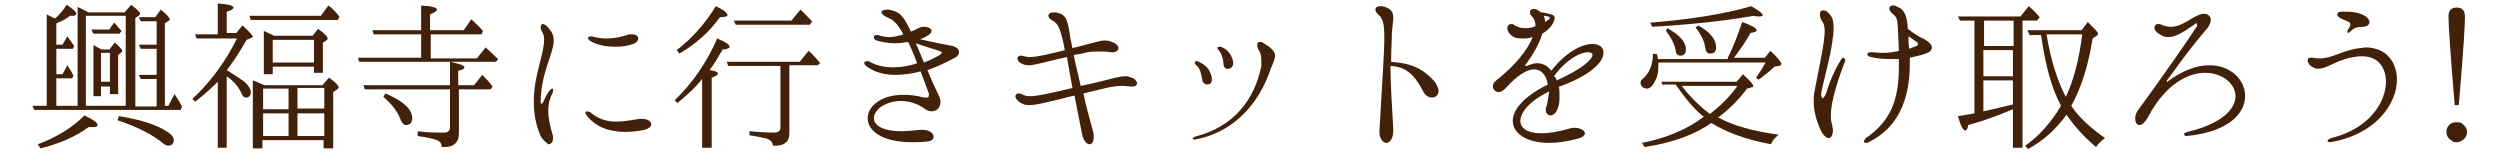
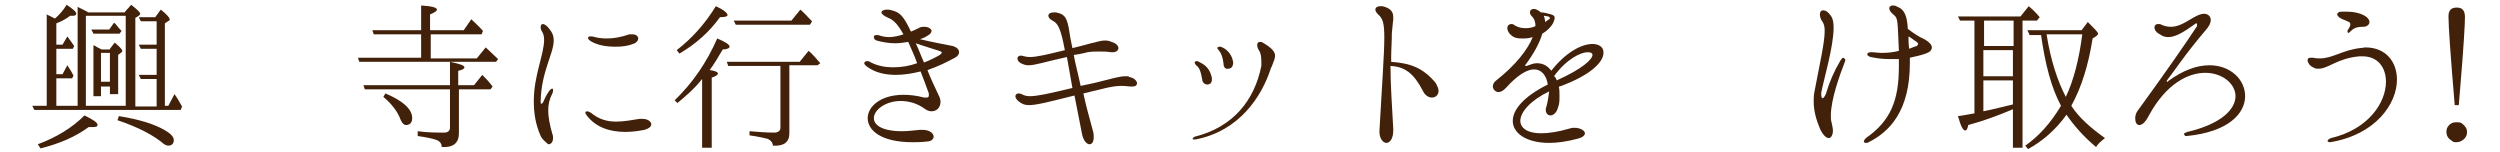
<svg xmlns="http://www.w3.org/2000/svg" version="1.1" id="レイヤー_1" x="0px" y="0px" viewBox="0 0 363.9 22.1" style="enable-background:new 0 0 363.9 22.1;" xml:space="preserve">
  <style type="text/css">
	.st0{fill:#42210B;}
</style>
  <g>
    <path class="st0" d="M18.2,1.7l0.9-1c0.9,0.7,1.3,1.1,1.3,1.3c0,0.1-0.1,0.2-0.2,0.3l-0.5,0.3v12.9h3.1v-4h-2.3l-0.3-0.6h2.6V7.1   h-2.3l-0.3-0.6h2.6V3.1h-2.3l-0.3-0.6h2.4l0.8-1.1c0.9,0.7,1.3,1.2,1.3,1.4c0,0.1,0,0.2-0.1,0.2L24,3.4v12h0.5l0.9-1.7   c0.5,0.7,0.8,1.3,1.1,1.8L26.3,16H5l-0.3-0.6h2.1V2.1c0.4,0.2,0.8,0.4,1.2,0.6c0.7-0.6,1.2-1.2,1.7-2c0.9,0.6,1.4,1,1.4,1.3   c0,0.2-0.2,0.3-0.5,0.3c-0.1,0-0.3,0-0.4,0C9.7,2.7,9,3.1,8.2,3.4v3.1h0.9l0.7-1.2c0.4,0.5,0.7,1,1,1.4l-0.2,0.4H8.2v3.7h0.9   l0.7-1.3c0.4,0.6,0.7,1.1,0.9,1.5l-0.2,0.4H8.2v4h3.1V1l1.4,0.7l0.1,0.1H18.2z M5.5,21c2.7-1,5-2.4,6.8-4.2c1.2,0.6,1.9,1,1.9,1.4   c0,0.2-0.2,0.3-0.7,0.3l-0.6,0c-1.9,1.4-4.2,2.4-7,3.1L5.5,21z M12.5,15.4h5.8V2.3h-5.8V15.4z M16.6,3.3c0.3,0.2,0.5,0.6,0.9,1   l0.2,0.2l-0.3,0.4h-3.8l-0.3-0.6h2.6L16.6,3.3z M16,7.1l0.7-0.9c0.7,0.6,1.1,1,1.1,1.2c0,0.1,0,0.1-0.1,0.2L17.2,8v5.7H16v-1.1   h-1.3v1.4h-1.1V6.6c0.1,0,0.3,0.1,0.6,0.3c0.2,0.1,0.4,0.2,0.6,0.3H16z M14.8,11.9H16V7.7h-1.3V11.9z M17.3,16.9   c3.1,0.5,5.2,1.2,6.6,2c0.9,0.5,1.4,1,1.4,1.5c0,0.5-0.3,0.8-0.8,0.8c-0.2,0-0.4-0.1-0.6-0.2c-1.5-1.3-3.8-2.5-6.8-3.5L17.3,16.9z" />
-     <path class="st0" d="M35.3,11.7c0.8,0.6,1.2,1.2,1.2,1.7c0,0.5-0.2,0.8-0.7,0.8c-0.3,0-0.5-0.2-0.7-0.7c-0.4-0.9-1.1-1.7-2.1-2.4   v10.4h-1.3v-9.6c-1,1-2.1,2-3.3,2.9L28,14.4c2.8-2.6,4.9-5.6,6.5-8.8h-5.9l-0.2-0.6h3.3V0.5c1.5,0.1,2.2,0.3,2.3,0.6   c0,0.2-0.3,0.4-1,0.6v3.1h1.4l0.9-1.1c1,0.9,1.4,1.4,1.5,1.6c0,0.1-0.1,0.2-0.2,0.2l-0.7,0.3c-1,1.7-1.9,3.2-2.9,4.4   C33.8,10.7,34.6,11.2,35.3,11.7z M47.8,0.8c0.6,0.4,1.1,1,1.6,1.6l-0.2,0.5H36.5l-0.2-0.6h10.4L47.8,0.8z M47,12.3l0.9-1   c1,0.7,1.4,1.2,1.4,1.4c0,0.1-0.1,0.2-0.2,0.3l-0.6,0.4v8.2h-1.4v-1.2h-8.9v1.2h-1.4v-9.9c0.4,0.1,0.9,0.4,1.7,0.7H47z M38.3,15.9   H42v-3h-3.7V15.9z M38.3,16.5v3.3H42v-3.3H38.3z M45.5,5.2l0.8-1c1,0.7,1.4,1.2,1.4,1.4c0,0.1-0.1,0.2-0.2,0.3L47,6.2v4.4h-1.3V9.7   h-6v1.1h-1.3V4.5c0.4,0.2,0.9,0.4,1.5,0.7H45.5z M39.7,9.1h6V5.8h-6V9.1z M47.2,12.8h-3.9v3h3.9V12.8z M47.2,16.5h-3.9v3.3h3.9   V16.5z" />
    <path class="st0" d="M52.3,9l-0.2-0.6h9.2V5h-6.9l-0.2-0.6h7.1V0.8c1.6,0.1,2.3,0.3,2.3,0.6c0,0.2-0.3,0.4-1,0.7v2.3h4.9l1.1-1.6   c0.4,0.4,1,0.9,1.7,1.7L70.1,5h-7.4v3.5h6.7l1.3-1.6c0.5,0.5,1.1,1,1.8,1.7L72.2,9h-6.7c1.4,0.3,2.1,0.5,2.1,0.8   c0,0.2-0.3,0.4-0.9,0.5v2.1H69l1.2-1.5c0.5,0.5,1,1,1.5,1.7L71.4,13h-4.6v6.4c0,1.4-0.8,2.1-2.5,2c0-0.4-0.2-0.8-0.7-1   c-0.5-0.2-1.4-0.4-2.8-0.6v-0.7c1.4,0.2,2.7,0.2,3.9,0.2c0.5,0,0.8-0.3,0.8-0.7V13H53.1l-0.2-0.6h12.6V9H52.3z M56.1,13.6   c2.6,1.1,3.9,2.3,3.9,3.6c0,0.6-0.3,1-0.9,1c-0.3,0-0.6-0.3-0.8-0.8c-0.4-1.1-1.2-2.2-2.5-3.3L56.1,13.6z" />
    <path class="st0" d="M78.7,19.8c-0.8-1.8-1-3.5-1-5.1c0-3.7,1.5-6.8,1.5-8.9c0-0.5-0.1-0.9-0.3-1.2c-0.2-0.3-0.2-0.5-0.2-0.7   c0-0.2,0.1-0.4,0.3-0.4c0.3,0,0.7,0.3,1.1,0.9c0.4,0.5,0.5,1,0.5,1.5c0,1.9-1.8,4.5-1.9,8.8c0,0.3,0,0.4,0.1,0.4   c0.1,0,0.2-0.1,0.3-0.3c0.2-0.5,0.5-1.1,0.8-1.5c0.2-0.3,0.4-0.4,0.5-0.4c0.1,0,0.1,0.1,0.1,0.2s0,0.3-0.1,0.5   c-0.4,0.8-0.6,1.5-0.6,2.5c0,0.9,0.2,2,0.6,3.4c0.1,0.2,0.1,0.4,0.1,0.6c0,0.6-0.3,0.9-0.7,0.9C79.5,20.7,79,20.4,78.7,19.8z    M85.4,16.8c-0.1-0.2-0.2-0.3-0.2-0.4c0-0.1,0.1-0.2,0.3-0.2c0.1,0,0.3,0.1,0.5,0.2c1.2,1,2.4,1.3,3.7,1.3c1,0,2.2-0.2,3.4-0.4   c0.2,0,0.3,0,0.4,0c0.8,0,1.3,0.4,1.3,0.8c0,0.3-0.3,0.6-1,0.8c-1,0.2-1.9,0.3-2.8,0.3C88.7,19.2,86.7,18.5,85.4,16.8z M86,6   c-0.3-0.2-0.4-0.3-0.4-0.5c0-0.1,0.1-0.2,0.3-0.2c0.1,0,0.2,0,0.3,0c0.7,0.2,1.4,0.3,2.1,0.3c1.1,0,2.1-0.2,3.3-0.6   C91.7,5,91.9,5,92.1,5c0.5,0,0.8,0.3,0.8,0.6c0,0.3-0.3,0.7-0.8,0.8c-0.7,0.3-1.6,0.4-2.5,0.4C88.3,6.8,87,6.6,86,6z" />
    <path class="st0" d="M104.5,10.7c0,0.2-0.3,0.4-0.9,0.6v10.2h-1.4v-10c-1.1,1.4-2.4,2.5-3.6,3.5l-0.4-0.4c2.7-2.6,4.7-5.6,6.2-9   c1.2,0.5,1.8,0.9,1.8,1.2c0,0.2-0.4,0.4-1,0.4c-0.7,1.2-1.3,2.2-1.9,3C104.1,10.3,104.5,10.5,104.5,10.7z M98.5,7.3   c2.2-1.7,4.1-3.8,5.7-6.4c1.1,0.5,1.7,1,1.7,1.3c0,0.2-0.4,0.3-1.1,0.3c-1.5,2.1-3.5,3.9-5.9,5.3L98.5,7.3z M114.9,19.4   c0,1.3-0.8,1.9-2.4,1.8c0-0.4-0.3-0.8-0.8-1c-0.4-0.1-1.2-0.3-2.6-0.5v-0.6c1.2,0.1,2.4,0.2,3.6,0.2c0.6,0,0.9-0.3,0.9-0.7v-9h-7.6   l-0.2-0.6h10.6l1.3-1.6c0.6,0.5,1.1,1.1,1.7,1.8L119,9.5h-4.1V19.4z M116.5,1.4c0.5,0.4,1,1,1.7,1.7l-0.3,0.5h-10.8L106.8,3h8.4   L116.5,1.4z" />
    <path class="st0" d="M139.6,7.6c0,0.3-0.2,0.6-0.6,0.8c-1.1,0.6-2.5,1.3-4,1.8c0.4,1.1,1,2.3,1.6,3.6c0.2,0.4,0.3,0.7,0.3,1   c0,0.9-0.6,1.4-1.3,1.4c-0.3,0-0.6-0.1-0.9-0.3c-1.2-0.9-2.5-1.2-3.6-1.2c-2.2,0-3.9,1.3-3.9,2.5c0,1,1.2,1.9,4.1,1.9   c0.7,0,1.6-0.1,2.6-0.2c0.1,0,0.3,0,0.4,0c1,0,1.6,0.5,1.6,1c0,0.3-0.3,0.7-1,0.7c-0.8,0.1-1.5,0.1-2.1,0.1c-4.5,0-6.5-1.7-6.5-3.5   c0-1.7,1.9-3.4,5.2-3.4c0.9,0,1.9,0.1,3,0.4c0.1,0,0.3,0,0.4,0c0.2,0,0.3-0.1,0.3-0.3c0-0.1,0-0.2,0-0.3c-0.4-1.1-0.8-2.2-1.2-3.2   c-1.2,0.3-2.4,0.5-3.6,0.5c-1.5,0-3-0.3-4.2-1.2c-0.3-0.2-0.4-0.4-0.4-0.5c0-0.2,0.2-0.3,0.4-0.3c0.1,0,0.3,0,0.4,0.1   c1.1,0.6,2.3,0.8,3.4,0.8c1.2,0,2.4-0.2,3.5-0.6c-0.4-1.1-0.9-2.2-1.3-3.1c-0.6,0.1-1.3,0.2-1.9,0.2c-1,0-2-0.2-2.7-0.4   c-0.3-0.1-0.4-0.3-0.4-0.5c0-0.2,0.1-0.3,0.4-0.3c0.1,0,0.2,0,0.2,0c0.6,0.2,1.1,0.3,1.6,0.3c0.7,0,1.5-0.2,2.1-0.4   c-0.7-1.3-1.4-2.1-2.2-2.4c-0.7-0.3-1-0.6-1-0.8s0.3-0.4,0.8-0.4c0.2,0,0.4,0,0.7,0.1c1.2,0.3,1.7,0.8,2.8,3.1   c0.5-0.2,0.9-0.4,1.3-0.6c0.2-0.1,0.5-0.1,0.7-0.1c0.5,0,1,0.3,1,0.6c0,0.2-0.2,0.5-0.6,0.7c-0.3,0.2-0.7,0.4-1.1,0.5   c1.6,0.4,3.8,0.8,4.8,1C139.3,6.9,139.6,7.2,139.6,7.6z M137.1,7.7c0-0.1-0.1-0.2-0.4-0.3c-0.9-0.3-2.3-0.7-3.4-1.1   c0.4,0.8,0.7,1.7,1.2,2.8c0.8-0.3,1.6-0.7,2.3-1.1C137,7.8,137.1,7.7,137.1,7.7z" />
    <path class="st0" d="M164.3,11.2c0.8,0.1,1.2,0.6,1.2,0.9c0,0.3-0.2,0.5-0.7,0.5c-0.5,0-1-0.1-1.5-0.1c-0.7,0-1.4,0.1-2.3,0.3   l-3.3,0.8c0.3,1.5,0.8,3.3,1.4,5.5c0.1,0.3,0.1,0.6,0.1,0.9c0,0.7-0.3,1-0.6,1c-0.4,0-0.9-0.5-1.1-1.5c-0.4-2.1-0.8-4-1.1-5.6   c-3.6,0.9-5.5,1.4-6.6,1.4c-0.7,0-1.1-0.2-1.6-0.6c-0.3-0.3-0.4-0.5-0.4-0.7c0-0.2,0.2-0.4,0.4-0.4c0.1,0,0.3,0,0.5,0.1   c0.4,0.2,0.7,0.3,1.2,0.3c1,0,2.5-0.3,6.2-1.2c-0.3-1.8-0.6-3.3-0.8-4.5c-3.2,0.7-4.6,1.2-5.6,1.2c-0.4,0-0.7-0.1-1.1-0.3   c-0.4-0.2-0.5-0.5-0.5-0.7c0-0.2,0.2-0.4,0.4-0.4c0.1,0,0.2,0,0.2,0c0.4,0.1,0.8,0.2,1.2,0.2c0.9,0,2.3-0.3,5.1-1   c-0.6-3.2-1-3.9-1.8-4.3c-0.4-0.2-0.6-0.5-0.6-0.7c0-0.3,0.3-0.5,0.8-0.5c0.1,0,0.2,0,0.3,0c1.6,0.3,1.7,1.1,2.1,3.7   c0.1,0.5,0.2,1,0.3,1.5c0.8-0.2,1.7-0.4,2.7-0.7c0.6-0.1,1.3-0.4,2-0.4c0.3,0,0.6,0,1,0.2c0.7,0.2,1,0.6,1,0.9   c0,0.3-0.3,0.6-0.8,0.6c-0.1,0-0.2,0-0.3,0c-0.5-0.1-1.1-0.1-1.8-0.1c-0.5,0-1,0-1.6,0.1c-0.7,0.2-1.4,0.3-2,0.4   c0.2,1.2,0.6,2.6,1,4.5c0.9-0.2,2-0.4,3.1-0.7c1.3-0.3,2.5-0.7,3.4-0.7H164.3z" />
    <path class="st0" d="M173.6,20.2c0-0.1,0.1-0.2,0.3-0.3c5.6-1.4,8.7-5.3,9.7-10.3c0-0.2,0-0.4,0-0.7c0-0.6-0.1-1.2-0.3-1.5   c-0.3-0.4-0.3-0.7-0.3-0.9c0-0.3,0.2-0.4,0.4-0.4c0.1,0,0.3,0,0.4,0.1c1.4,0.8,1.8,1.4,1.8,1.9c0,0.3-0.1,0.4-0.1,0.6   c-0.2,0.4-0.3,0.9-0.5,1.2c-1.3,4.1-4.6,9.2-11,10.4c-0.1,0-0.1,0-0.2,0C173.7,20.3,173.6,20.3,173.6,20.2z M175,11.6   c-0.2-1.1-0.4-1.8-0.9-2.1c-0.1-0.1-0.2-0.3-0.2-0.4c0-0.1,0.1-0.2,0.3-0.2c0.1,0,0.2,0,0.3,0.1c1.1,0.5,1.6,1.1,1.9,2.3   c0,0.1,0,0.2,0,0.3c0,0.5-0.3,0.7-0.7,0.7C175.4,12.3,175,12,175,11.6z M178.1,9.3c-0.1-0.9-0.3-1.5-0.7-2   c-0.1-0.1-0.2-0.2-0.2-0.3c0-0.1,0.1-0.2,0.3-0.2c0.1,0,0.1,0,0.2,0c1.1,0.4,1.7,1.4,1.8,2.3c0,0.6-0.3,0.9-0.7,0.9   C178.4,10.1,178.1,9.8,178.1,9.3z" />
    <path class="st0" d="M209.4,13.2c0,0.6-0.4,1-1,1c-0.4,0-1-0.3-1.3-1c-1.3-2.5-2.6-3.5-4.7-3.6c0,2.7,0.2,5.5,0.4,9.1   c0,0.1,0,0.2,0,0.3c0,1.2-0.5,1.8-1,1.8c-0.5,0-1.1-0.7-1-1.9c0.4-7.2,0.7-11.1,0.7-13.4c0-2.1-0.2-2.8-0.9-3.4   c-0.3-0.3-0.4-0.5-0.4-0.7c0-0.3,0.3-0.5,0.7-0.5c0.1,0,0.2,0,0.3,0c1.4,0.3,1.6,1,1.6,1.6c0,0.2,0,0.3,0,0.4   c-0.1,0.6-0.1,1.2-0.2,1.9c0,1.2-0.1,2.4-0.1,3.6v0.6c2.7,0.2,4.6,0.8,6.5,3.1C209.2,12.5,209.4,12.9,209.4,13.2z" />
    <path class="st0" d="M227,12.6l-0.1,0c0.1,0.4,0.1,0.9,0.1,1.4c0,0.6,0,1.1-0.2,1.6c-0.2,0.8-0.7,1.2-1.1,1.2   c-0.4,0-0.7-0.3-0.7-0.8c0-0.2,0-0.3,0.1-0.5c0.2-0.7,0.3-1.5,0.4-2.2c-2.7,1.3-4.2,3-4.2,4.3c0,1,1,1.8,3,1.8   c1.1,0,2.5-0.2,4.2-0.7c0.3-0.1,0.5-0.1,0.7-0.1c0.8,0,1.5,0.4,1.5,0.8c0,0.3-0.3,0.6-1.1,0.8c-1.5,0.4-2.9,0.6-4.1,0.6   c-3.3,0-5.3-1.4-5.3-3.2c0-1.6,1.5-3.5,5.1-5.3c-0.2-1.3-0.9-2.2-2-2.2c-1,0-2.4,0.8-4.1,2.7c-0.4,0.4-0.7,0.6-1.1,0.6   c-0.4,0-0.8-0.4-0.8-0.8c0-0.3,0.1-0.6,0.5-0.9c2.8-2.2,4.6-4.5,5.3-6.3c-0.6,0.2-1.1,0.2-1.6,0.2c-0.6,0-1-0.1-1.3-0.3   c-0.6-0.4-0.8-0.9-0.8-1.2c0-0.3,0.2-0.6,0.6-0.6c0.1,0,0.3,0,0.5,0.2c0.5,0.3,1,0.4,1.6,0.4c0.5,0,1-0.1,1.4-0.3   c0-0.5-0.1-1-0.5-1.4c-0.2-0.2-0.3-0.4-0.3-0.6c0-0.3,0.2-0.5,0.6-0.5c0.3,0,0.6,0.2,1,0.5c0.5,0,1.1,0.2,1.5,0.3   c0.3,0.1,0.5,0.2,0.5,0.5c0,0.2-0.1,0.4-0.2,0.7c-0.3,0.6-0.9,1.2-1.6,1.6c-0.4,1.4-1.3,3-2.5,4.6C222,9.4,222,9.5,222,9.5   c0,0.1,0,0.1,0.1,0.1c0,0,0.1,0,0.1,0c0.6-0.2,1-0.4,1.5-0.4c0.9,0,1.6,0.4,2.1,1.1c2.2-2.8,4.5-3.9,6-3.9c1,0,1.6,0.5,1.6,1.2   C233.5,8.9,231.7,10.9,227,12.6z M224.9,3.2c0.3-0.2,0.6-0.4,0.6-0.4c0.1-0.1,0.1-0.1,0.1-0.2c0-0.1-0.1-0.1-0.2-0.2   c-0.2,0-0.4-0.1-0.7-0.1C224.8,2.5,224.9,2.8,224.9,3.2z M226.6,11.7c3.8-1.7,5.2-3.1,5.2-3.7c0-0.3-0.3-0.4-0.7-0.4   c-1,0-3.1,1-4.9,3.5C226.4,11.2,226.5,11.4,226.6,11.7z" />
-     <path class="st0" d="M251.5,8.4c0.7-1.4,1.4-3.1,2.1-5.2c1.4,0.5,2.1,0.9,2.1,1.2c0,0.2-0.3,0.3-0.9,0.4c-0.7,1.3-1.5,2.4-2.4,3.6   h4.5l0.8-1c1.1,1,1.6,1.7,1.6,1.9c0,0.1-0.1,0.2-0.3,0.3l-0.7,0.1c-0.6,0.6-1.4,1.2-2.3,1.9l-0.4-0.3c0.7-0.9,1.1-1.7,1.4-2.2   h-15.6v0.3c0,1-0.1,1.8-0.6,2.6c-0.3,0.6-0.7,0.9-1.1,0.9c-0.2,0-0.4-0.1-0.6-0.2c-0.2-0.2-0.3-0.4-0.3-0.6c0-0.3,0.1-0.5,0.4-0.7   c0.9-0.8,1.4-2,1.4-3.6l0.6,0.1c0,0,0,0.2,0.1,0.4c0,0.1,0,0.2,0,0.3H251.5z M242.1,12.5l-0.3-0.6h11l0.9-1.1   c1,0.9,1.5,1.5,1.5,1.7c0,0.1-0.1,0.2-0.2,0.2l-0.7,0.2c-1.2,1.6-2.6,3-4.2,4.2c2.2,1.2,5.1,2,8.8,2.5c-0.6,0.5-1,1-1.1,1.4   c-3.8-0.7-6.6-1.8-8.7-3.1c-2.4,1.7-5.7,2.9-9.7,3.5l-0.4-0.6c3.6-0.7,6.6-2,9-3.8c-1.4-1.1-2.7-2.7-4.1-4.7H242.1z M240.2,3.3   c6.1-0.5,11-1.3,14.7-2.4c1.1,0.6,1.7,1.1,1.7,1.3c0,0.1-0.2,0.2-0.5,0.2c-0.2,0-0.5,0-0.8-0.1c-4.6,0.8-9.6,1.3-14.8,1.6   L240.2,3.3z M242.7,4.1c1.8,1,2.7,2,2.7,3.1c0,0.6-0.3,0.9-0.8,0.9c-0.4,0-0.7-0.3-0.7-0.8c-0.2-1-0.7-1.9-1.4-2.8L242.7,4.1z    M244.8,12.5c0.2,0.3,0.3,0.4,0.3,0.4c1.3,1.6,2.6,2.8,3.8,3.7c1.5-1.2,2.9-2.5,4-4.1H244.8z M247.2,3.7c1.8,1,2.6,2.1,2.6,3.2   c0,0.6-0.3,0.9-0.9,0.9c-0.4,0-0.6-0.3-0.7-0.9c-0.1-0.9-0.6-1.9-1.4-2.9L247.2,3.7z" />
    <path class="st0" d="M268.6,8.7c0,0.1,0,0.2-0.1,0.4c-0.7,1.8-2,5.4-2,7.7c0,0.4,0,0.7,0.1,1c0.1,0.5,0.2,0.9,0.2,1.2   c0,0.7-0.3,1.1-0.6,1.1c-0.4,0-0.9-0.5-1.3-1.4c-0.5-1.2-0.9-2.5-0.9-3.9c0-0.5,0-0.9,0.1-1.4c0.8-4.2,1.5-7.2,1.5-8.9   c0-0.6-0.1-1-0.3-1.3c-0.3-0.4-0.4-0.8-0.4-1.1c0-0.4,0.2-0.6,0.5-0.6c0.3,0,0.7,0.2,1.1,0.8c0.3,0.4,0.4,1,0.4,1.7   c0,2.8-1.4,7.4-1.8,9.5c0,0.1,0,0.2,0,0.3c0,0.3,0.1,0.5,0.2,0.5c0.1,0,0.3-0.2,0.5-0.7c0.5-1.7,1.2-3.3,2.1-4.8   c0.2-0.3,0.3-0.4,0.4-0.4C268.5,8.5,268.6,8.6,268.6,8.7z M281.2,6.9c0,0.4-0.3,0.7-0.9,0.9c-0.8,0.3-1.5,0.4-2.3,0.6   c0,0.3,0,0.5,0,0.8c0,7-3,10-6,11.5c-0.1,0.1-0.3,0.1-0.4,0.1c-0.2,0-0.3-0.1-0.3-0.2c0-0.1,0.1-0.3,0.3-0.5   c3.6-2.5,4.8-5.5,4.8-10.4c0-0.4,0-0.7,0-1.1c-0.4,0-0.9,0-1.3,0c-1,0-1.9-0.1-2.8-0.3c-0.4-0.1-0.5-0.3-0.5-0.4   c0-0.2,0.2-0.3,0.6-0.3c0.5,0,1,0.1,1.5,0.1c0.9,0,1.8-0.1,2.5-0.3c-0.2-4.2-0.1-4.7-0.7-5.2c-0.5-0.4-0.7-0.7-0.7-1   c0-0.2,0.2-0.4,0.5-0.4c0.2,0,0.4,0,0.7,0.2c1.1,0.4,1.4,1.5,1.5,3.2c0.9,0.7,1.7,1.2,2.4,1.5C280.8,6.1,281.2,6.5,281.2,6.9z    M279.2,6.4c0-0.1-0.1-0.2-0.2-0.3c-0.5-0.3-0.8-0.6-1.2-0.8c0,0.5,0,1.1,0.1,1.8c0.3-0.1,0.7-0.3,1.1-0.4   C279.1,6.6,279.2,6.5,279.2,6.4z" />
    <path class="st0" d="M294.4,21.5h-1.4v-5.6c-2.1,0.9-4.3,1.7-6.5,2.3c-0.1,0.6-0.3,0.8-0.4,0.8c-0.4,0-0.7-0.7-1.1-2.1   c0.9-0.1,1.7-0.3,2.4-0.4V3h-2.1L285,2.4h9.1l1.2-1.5c0.6,0.5,1.1,1,1.6,1.6L296.5,3h-2.1V21.5z M293.1,6.7V3h-4.3v3.7H293.1z    M288.7,7.3v3.8h4.3V7.3H288.7z M288.7,11.7v4.5c1.5-0.3,3-0.7,4.3-1v-3.5H288.7z M295.4,5l-0.3-0.6h7.9l0.9-1.2   c1,1,1.5,1.5,1.5,1.7c0,0.1-0.1,0.2-0.2,0.3l-0.6,0.4c-0.6,3.8-1.6,7.1-3.1,9.8c1.1,1.7,2.8,3.2,4.9,4.7c-0.5,0.4-1,0.8-1.3,1.3   c-1.8-1.5-3.2-3.1-4.3-4.7c-1.5,2.1-3.4,3.8-5.6,5l-0.4-0.5c2-1.4,3.7-3.3,5.2-5.8c-1.4-2.6-2.3-6-2.9-10.3H295.4z M297.9,5   c0.6,3.8,1.6,6.8,2.8,9.1c1.1-2.3,1.9-5.3,2.4-9.1H297.9z" />
    <path class="st0" d="M317.9,19.5c0-0.1,0.2-0.2,0.5-0.3c5.1-1.2,7-3.4,7-5.2c0-1.8-1.9-3.4-4.4-3.4c-2.5,0-5.7,1.6-8.2,6.2   c-0.5,1-1,1.4-1.4,1.4c-0.4,0-0.6-0.4-0.6-1c0-0.3,0.1-0.7,0.3-1c4.3-5.9,7.4-10.4,8.7-12.4c0-0.1,0-0.1,0-0.2c0-0.1,0-0.2-0.1-0.2   c-0.1,0-0.1,0-0.2,0.1c-1.8,1.3-2.9,1.9-3.9,1.9c-0.4,0-0.8-0.1-1.2-0.4c-0.6-0.3-0.8-0.7-0.8-1s0.2-0.5,0.5-0.5c0.1,0,0.2,0,0.3,0   c0.6,0.3,1.1,0.4,1.6,0.4c1,0,1.9-0.5,3.2-1.3c0.7-0.4,1.2-0.6,1.6-0.6c0.6,0,1,0.4,1,0.9c0,0.4-0.2,0.8-0.5,1.2   c-3.4,4-4.7,6.1-5.8,7.5c-0.1,0.1-0.1,0.1-0.1,0.2c0,0.1,0,0.1,0.1,0.1c0,0,0.1,0,0.1-0.1c2.2-1.6,4.2-2.3,6-2.3   c3.1,0,5.2,2.1,5.2,4.5c0,2.5-2.4,5.2-8.5,5.8c0,0-0.1,0-0.2,0C318,19.7,317.9,19.6,317.9,19.5z" />
    <path class="st0" d="M339.2,20.7c-0.3,0-0.4-0.1-0.4-0.2c0-0.1,0.2-0.3,0.5-0.4c5.5-1.3,8-5.2,8-8.2c0-2.1-1.2-3.7-3.4-3.7   c-0.1,0-0.3,0-0.5,0c-3.2,0.3-4.5,1.8-5.9,1.8c-0.3,0-0.5,0-0.8-0.2c-0.5-0.2-0.8-0.7-0.8-1c0-0.3,0.1-0.4,0.5-0.4   c0.1,0,0.2,0,0.3,0c0.4,0.1,0.7,0.1,1,0.1c1.8,0,3.3-1.2,5.8-1.5c0.3,0,0.6-0.1,0.8-0.1c3,0,4.6,2.1,4.6,4.7c0,3.5-3.1,8-9.7,9.1   H339.2z M341.7,4.6c0-0.1,0-0.2,0.1-0.3c0.1-0.2,0.3-0.5,0.3-0.6c0,0,0-0.1,0-0.2c0-0.1,0-0.2-0.2-0.3c-0.6-0.3-1-0.4-1.3-0.6   c-0.3-0.2-0.4-0.4-0.4-0.5c0-0.2,0.2-0.4,0.6-0.4c0.3,0,0.5,0,0.8,0c1.2,0,2.3,0.3,2.9,0.8c0.2,0.2,0.4,0.4,0.4,0.7   c0,0.4-0.4,0.7-0.9,0.7c-1,0-1.4,0.2-1.9,0.7c-0.1,0.1-0.2,0.2-0.3,0.2C341.8,4.8,341.7,4.7,341.7,4.6z" />
    <path class="st0" d="M358.4,18c0.4,0.3,0.7,0.7,0.7,1.2c0,0.4-0.1,0.7-0.4,1c-0.3,0.3-0.7,0.5-1.1,0.5c-0.3,0-0.5,0-0.7-0.2   c-0.5-0.3-0.8-0.7-0.8-1.3c0-0.4,0.1-0.7,0.4-1c0.3-0.3,0.6-0.4,1-0.4C357.9,17.8,358.2,17.8,358.4,18z M357.3,15.2   c-0.6-7.1-0.9-11.4-0.9-12.8c0-0.9,0.4-1.3,1.2-1.3c0.8,0,1.2,0.4,1.2,1.4c0,1-0.2,4.5-0.7,10.4l-0.2,2.4H357.3z" />
  </g>
</svg>